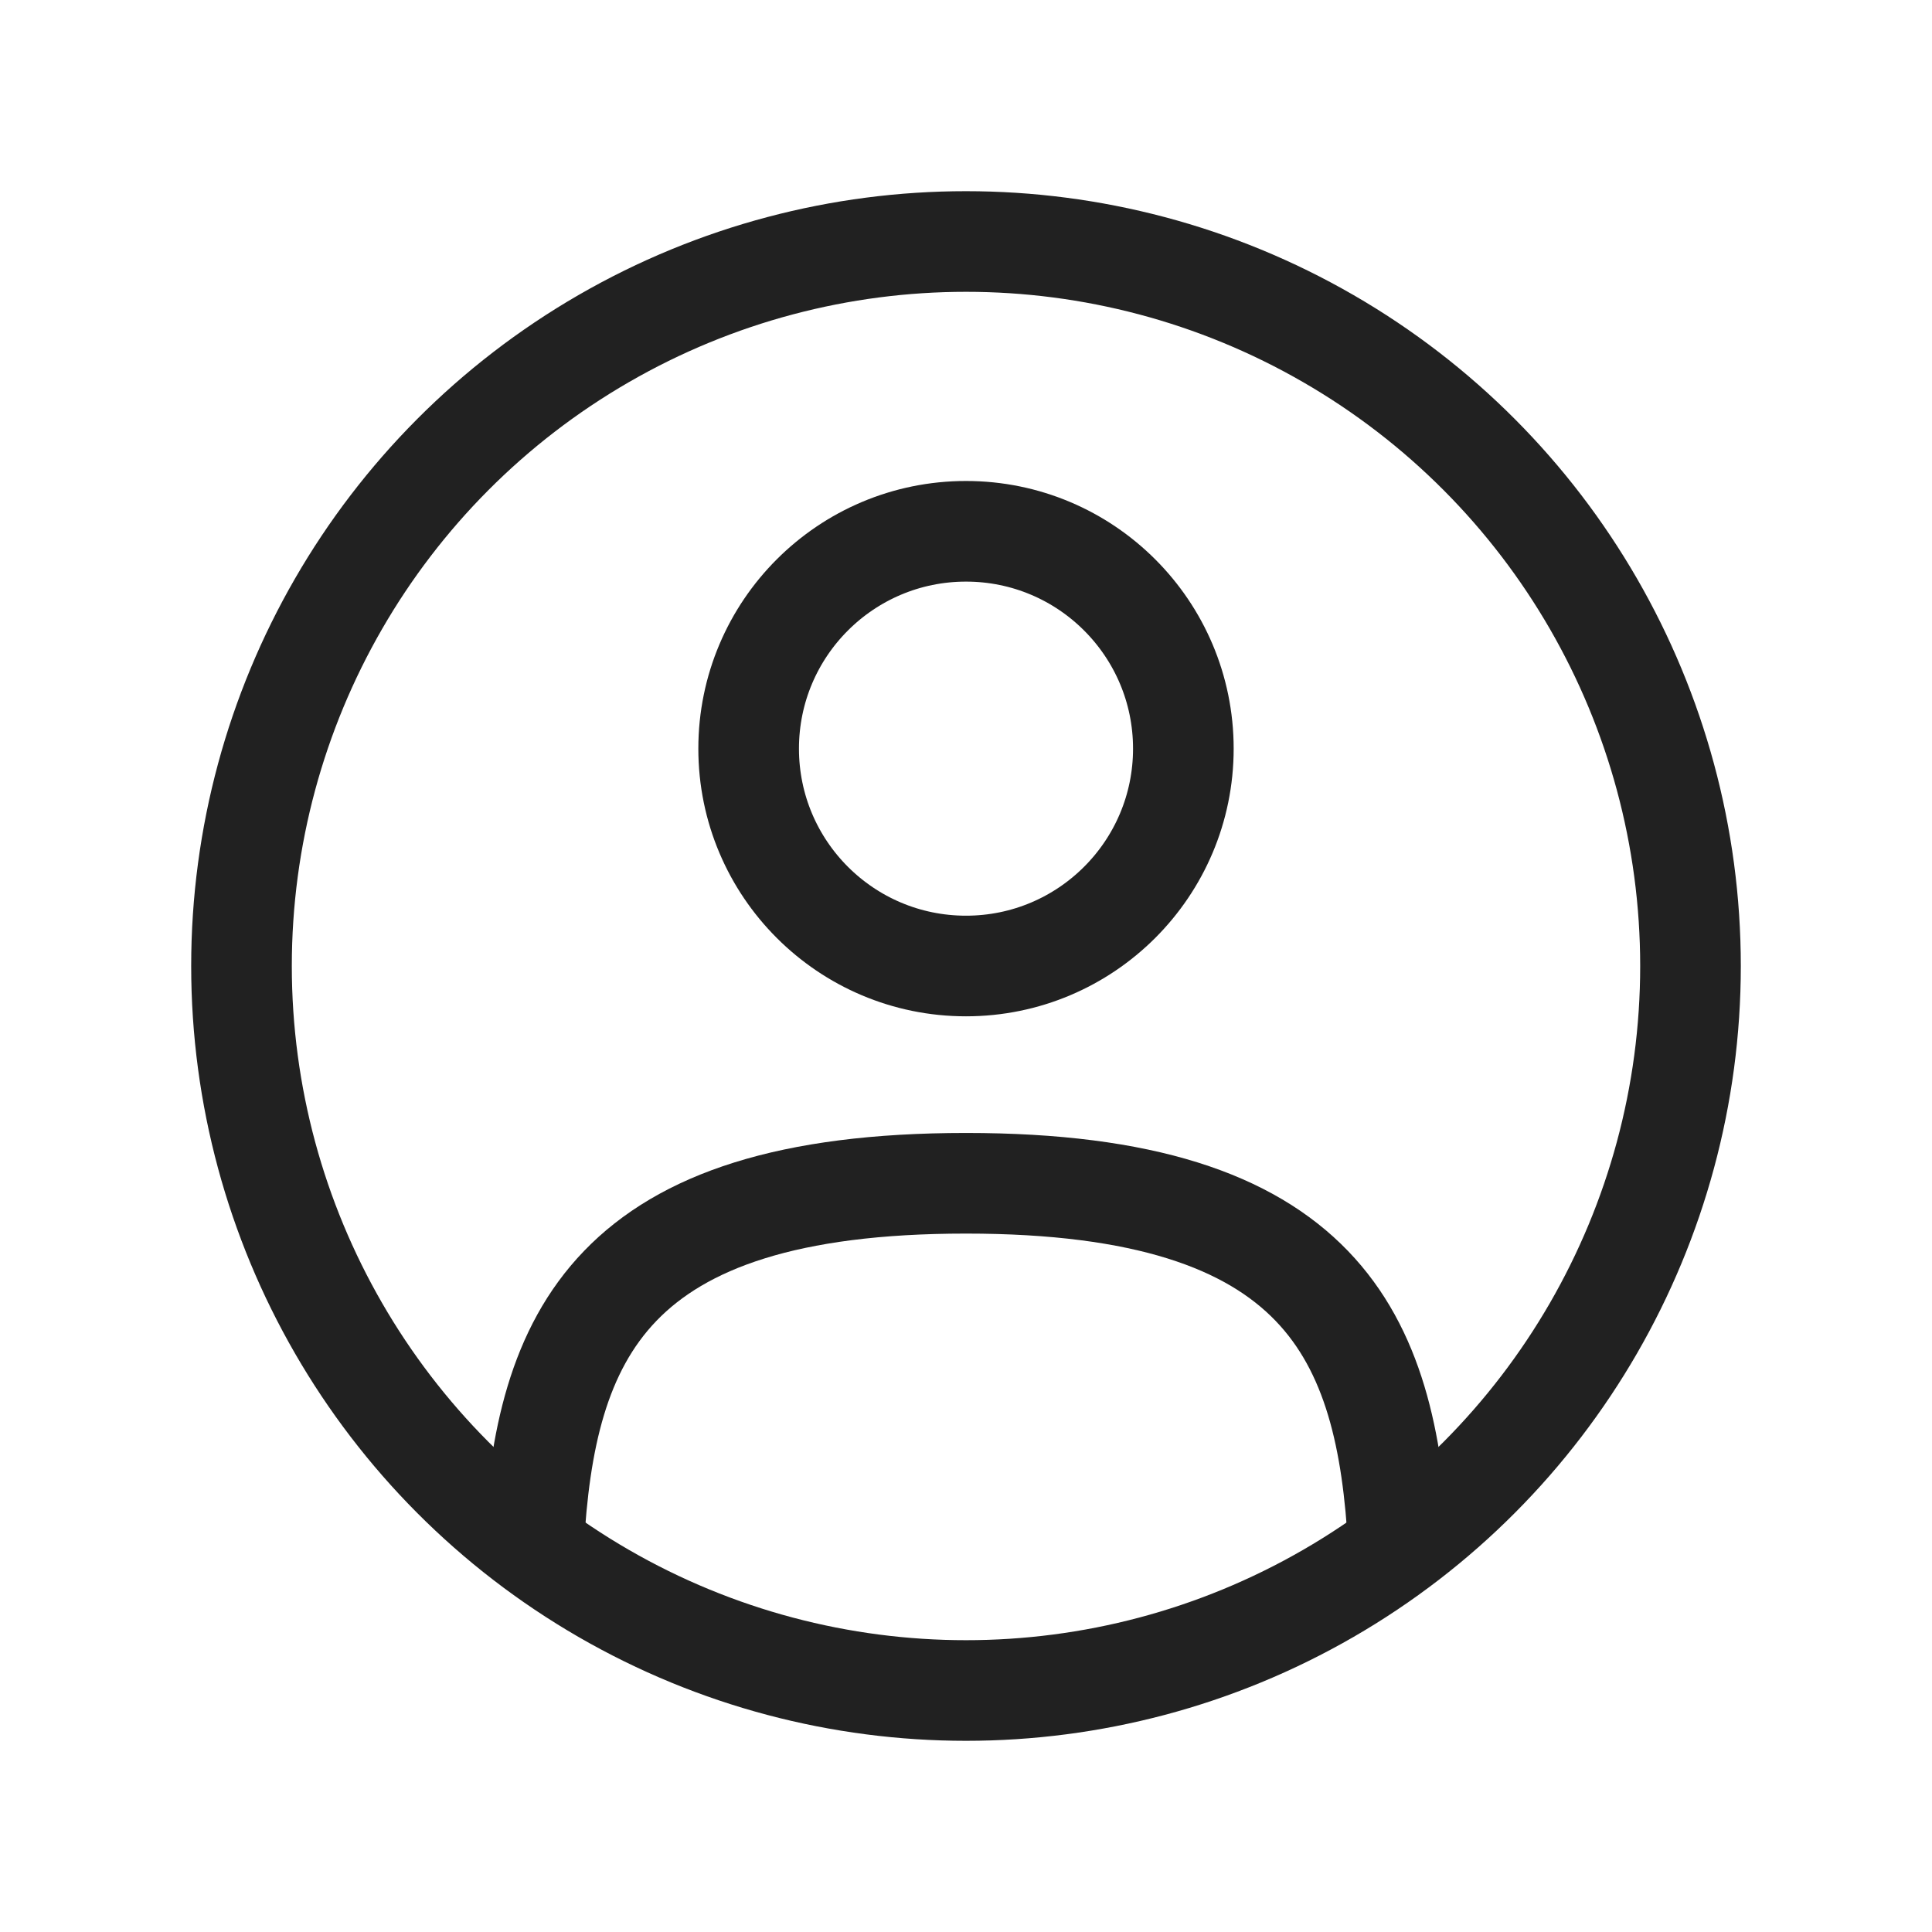
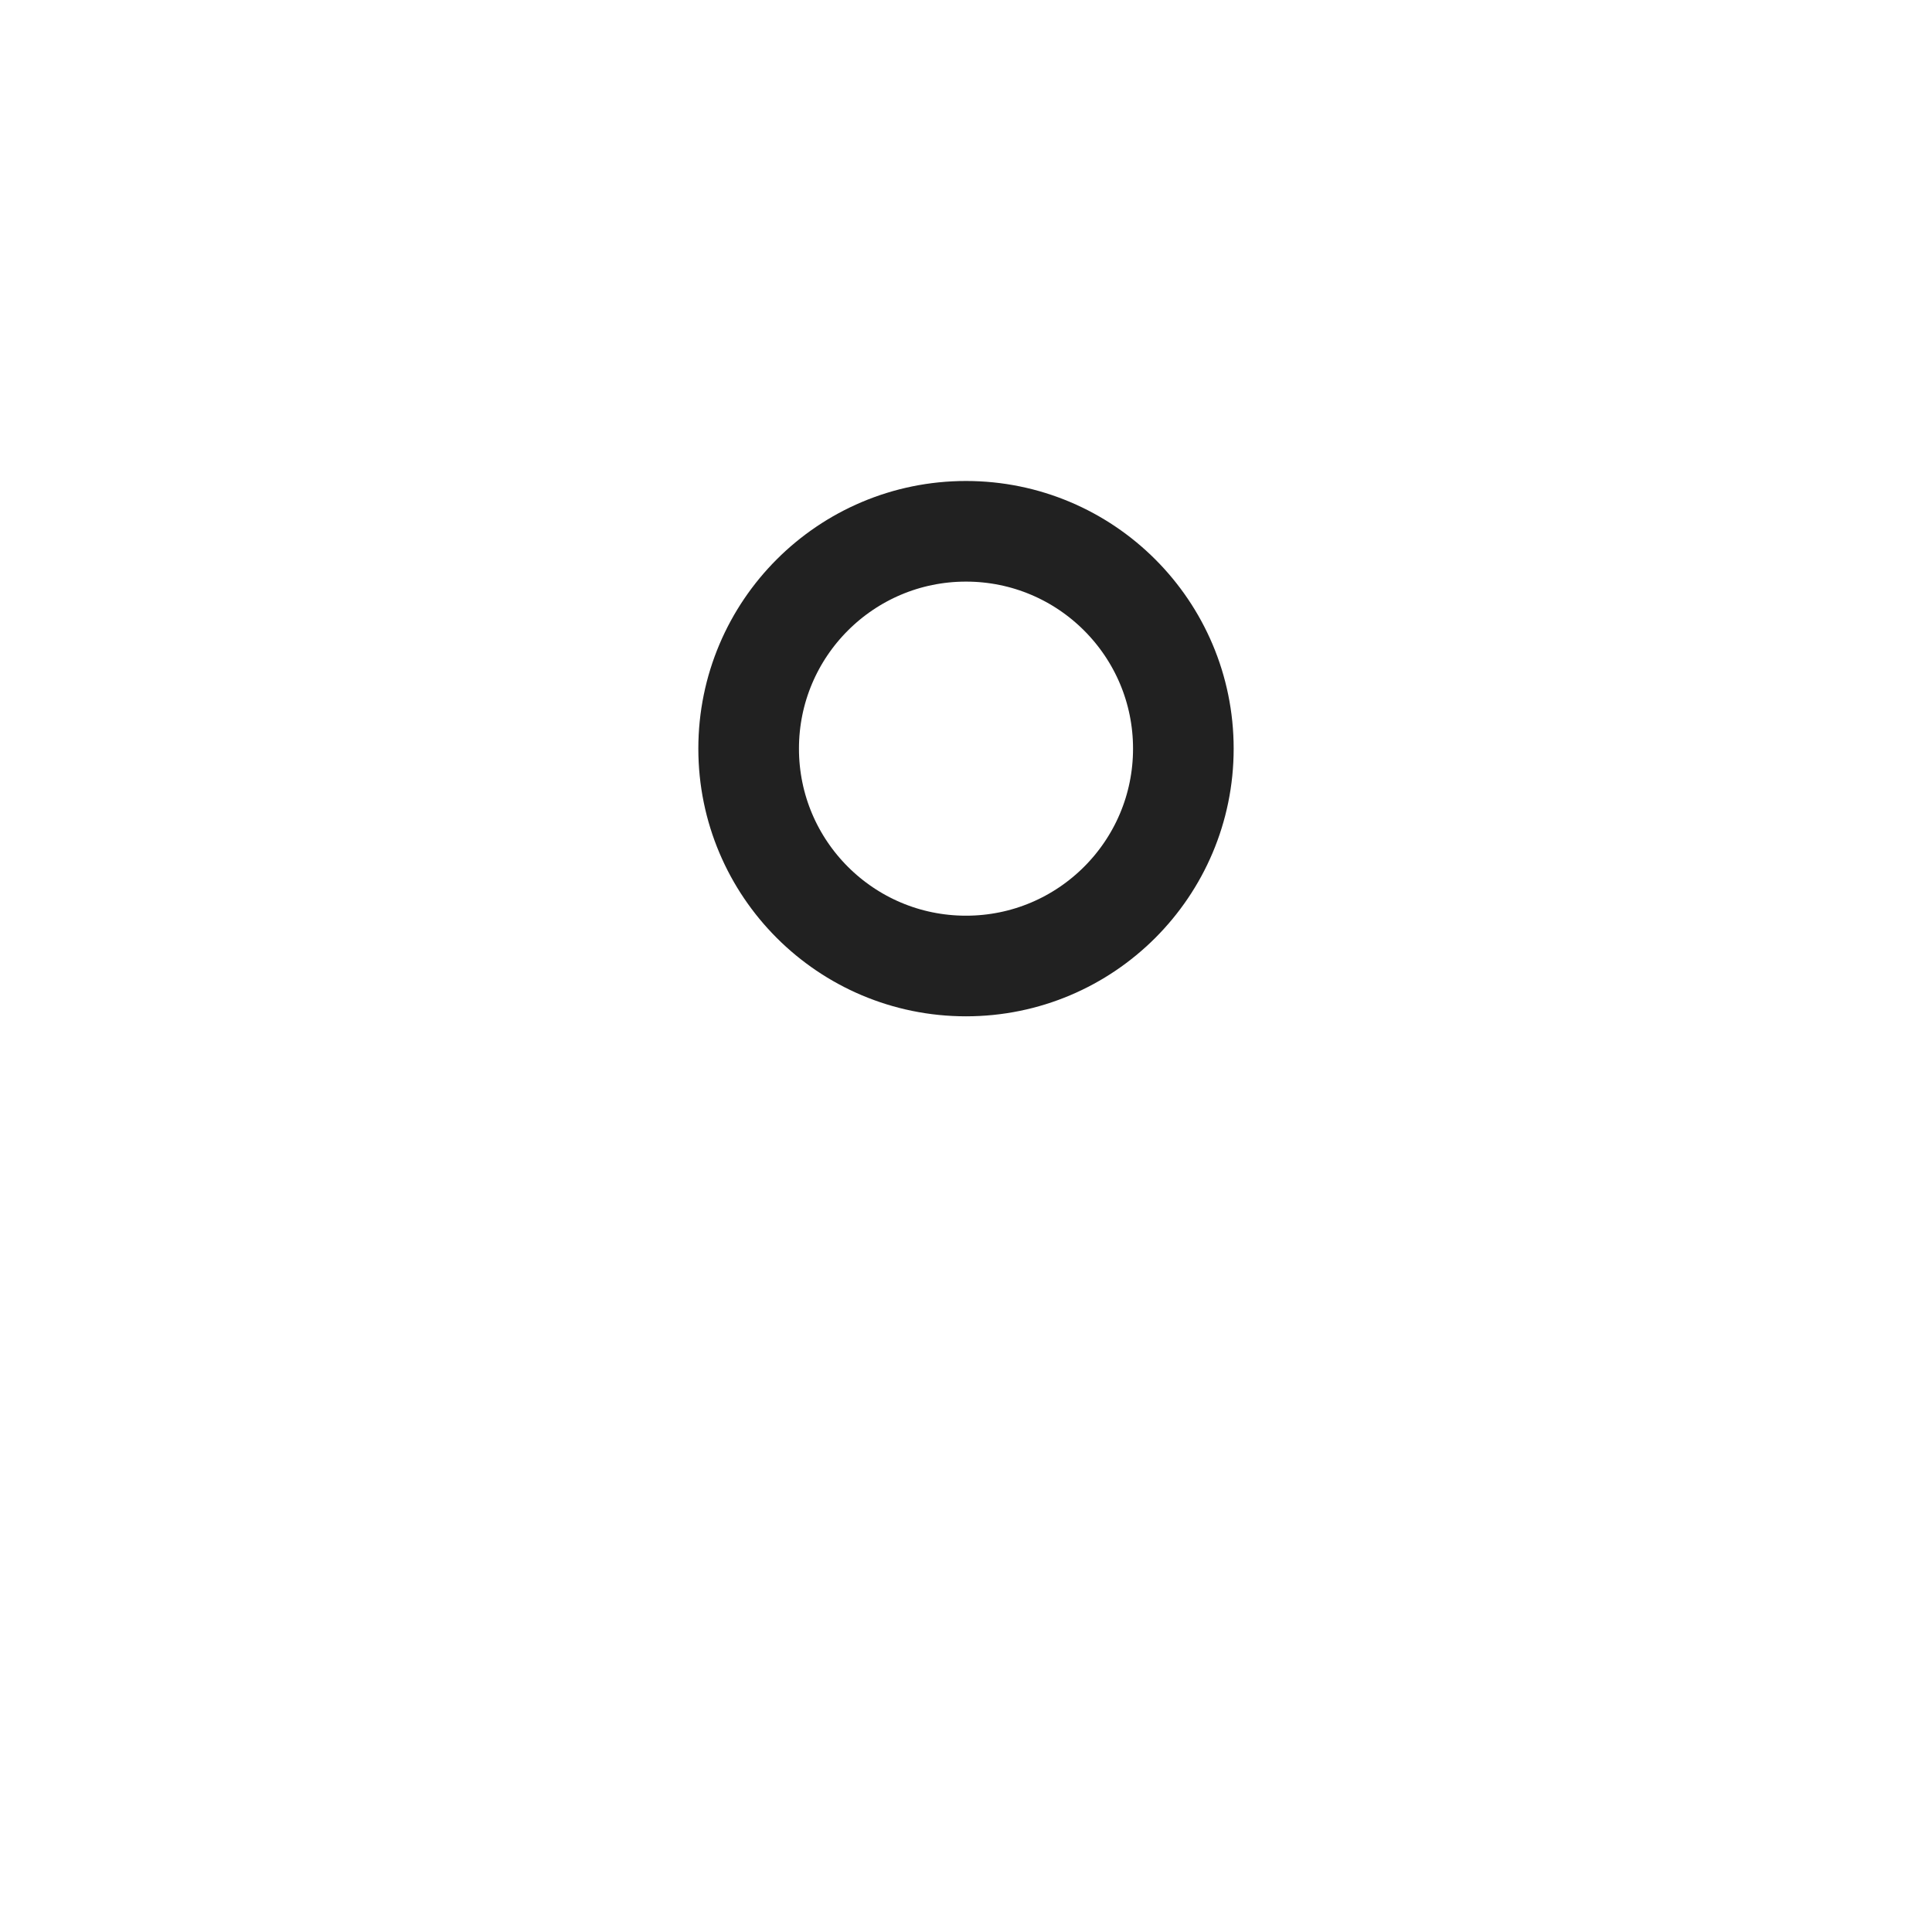
<svg xmlns="http://www.w3.org/2000/svg" width="24" height="24" viewBox="0 0 24 24" fill="none">
  <circle cx="12" cy="9.3" r="2.7" stroke="#212121" stroke-width="1.25" />
-   <circle cx="12" cy="12" r="9" stroke="#212121" stroke-width="1.25" />
-   <path d="M17.372 19.199C17.229 16.597 16.433 14.699 12 14.699C7.568 14.699 6.771 16.597 6.628 19.199" stroke="#212121" stroke-width="1.25" stroke-linecap="round" />
</svg>